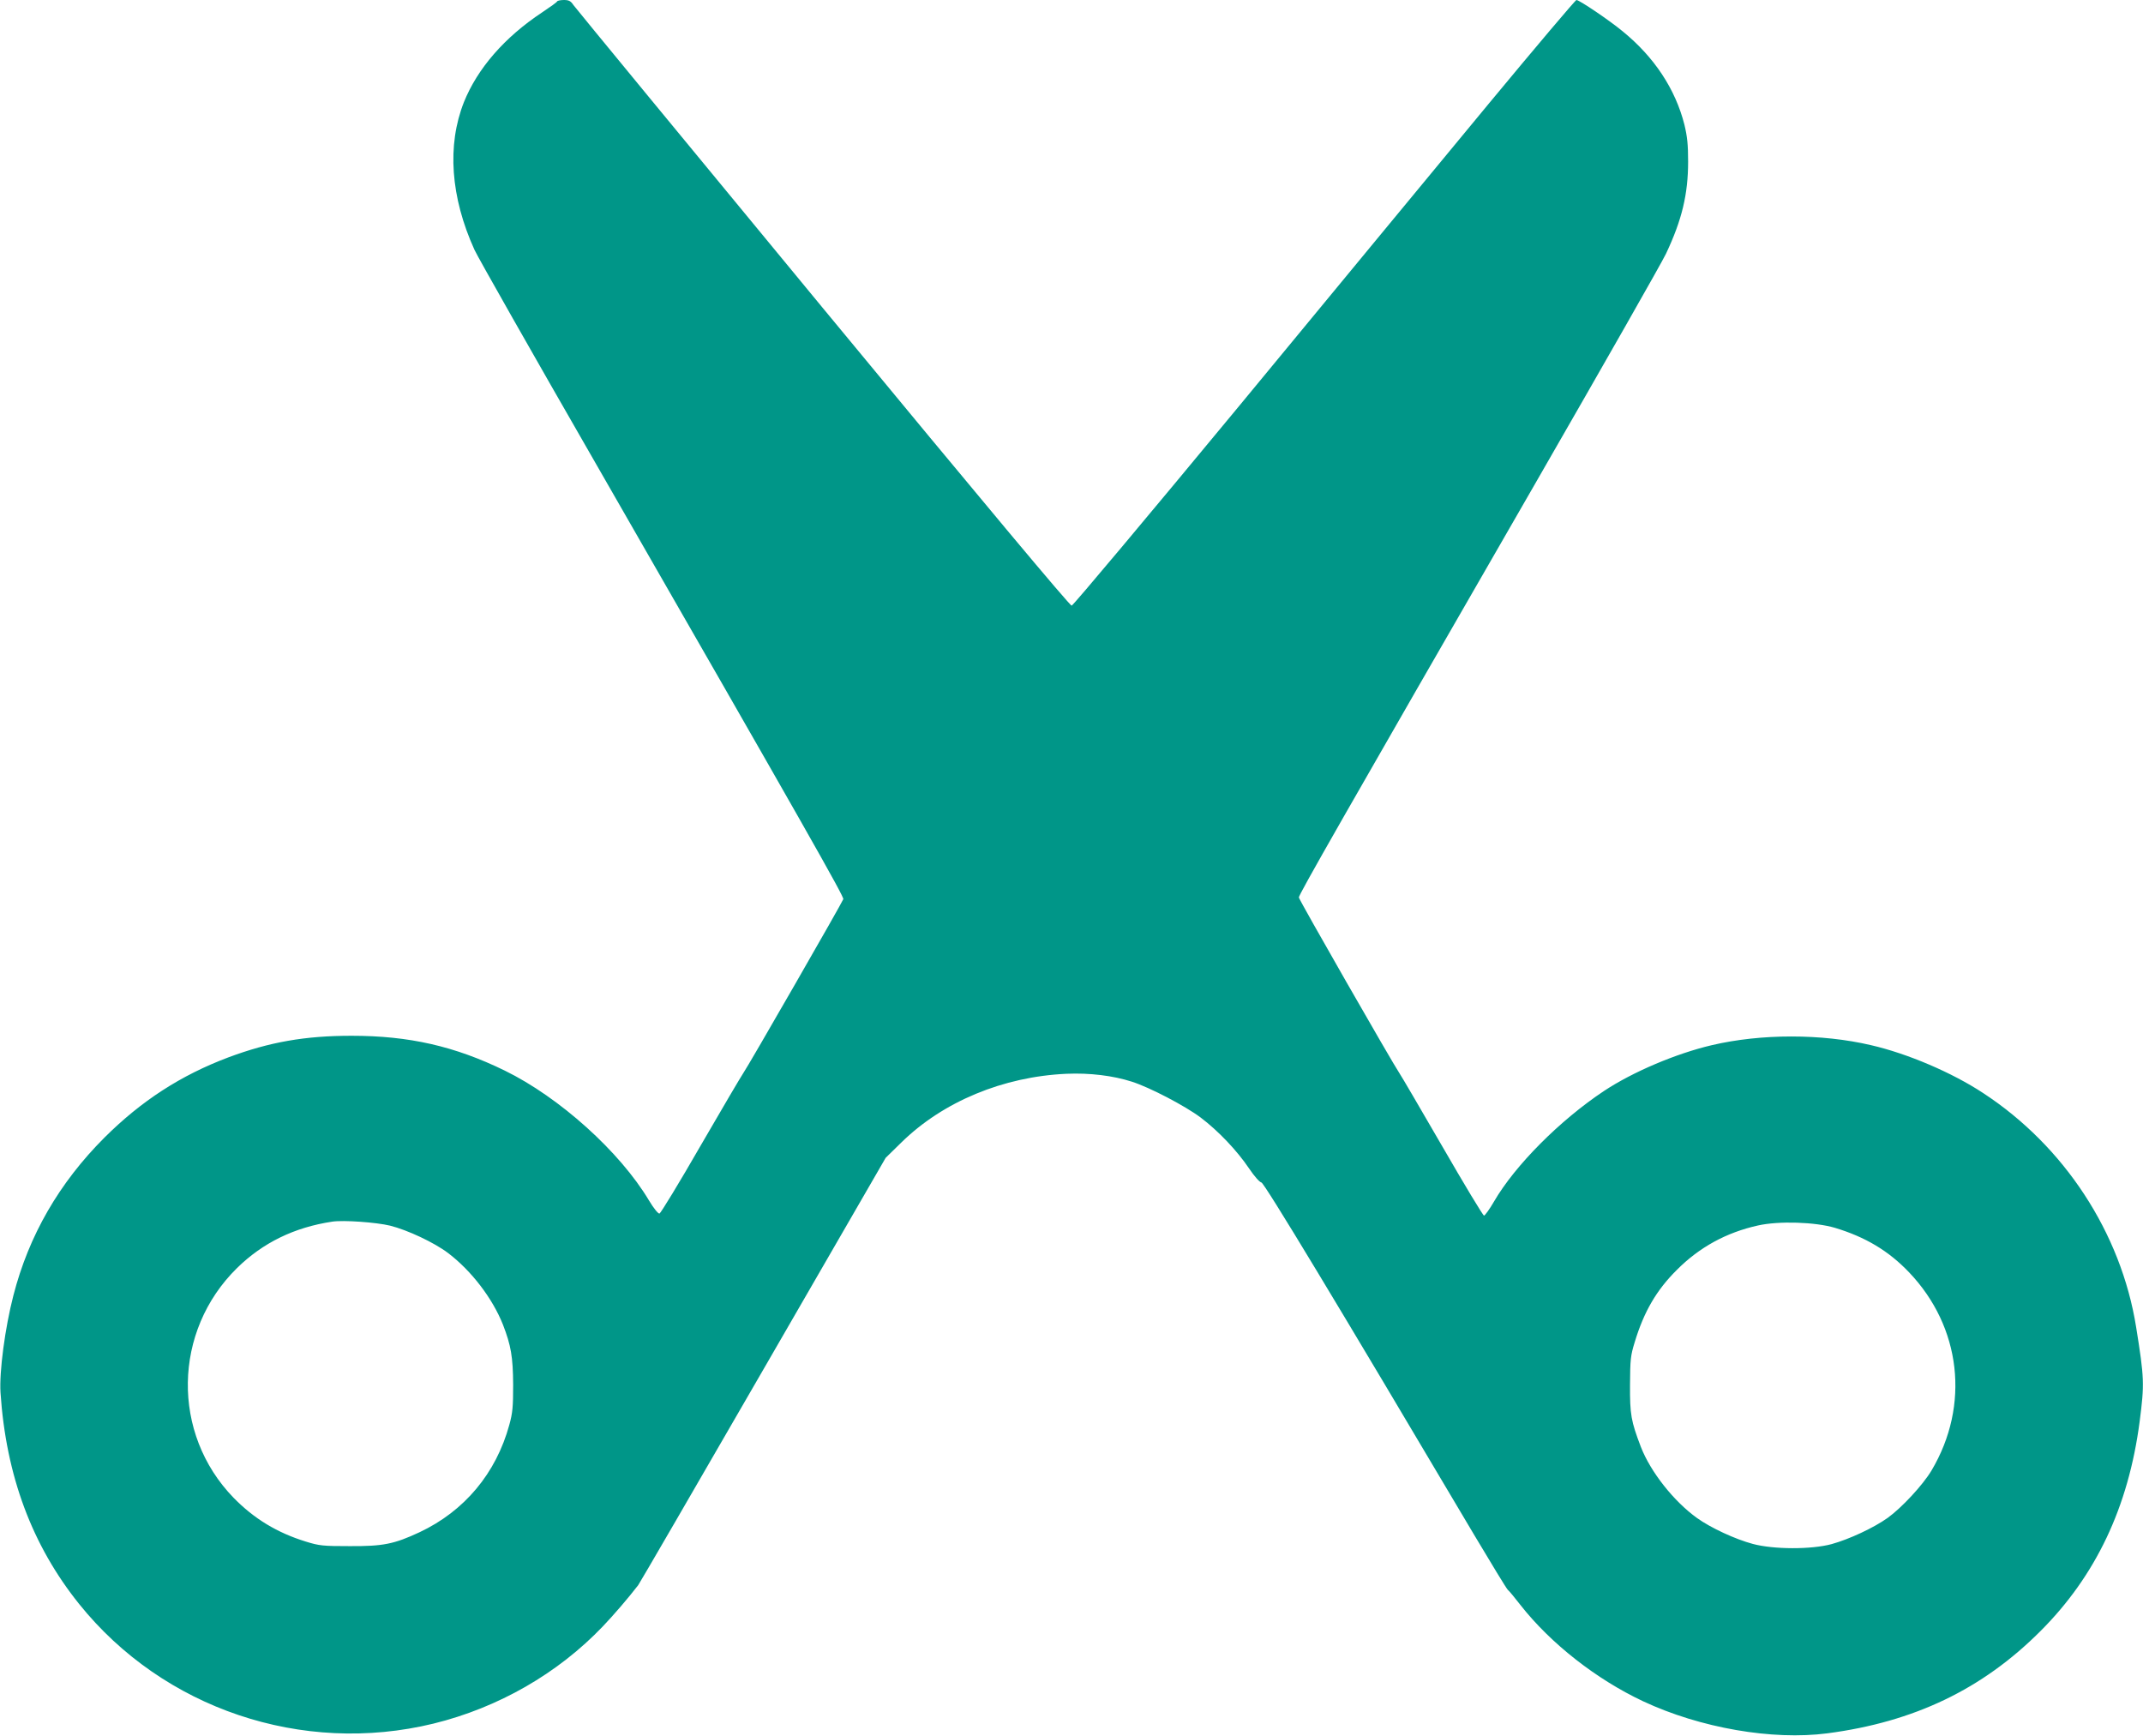
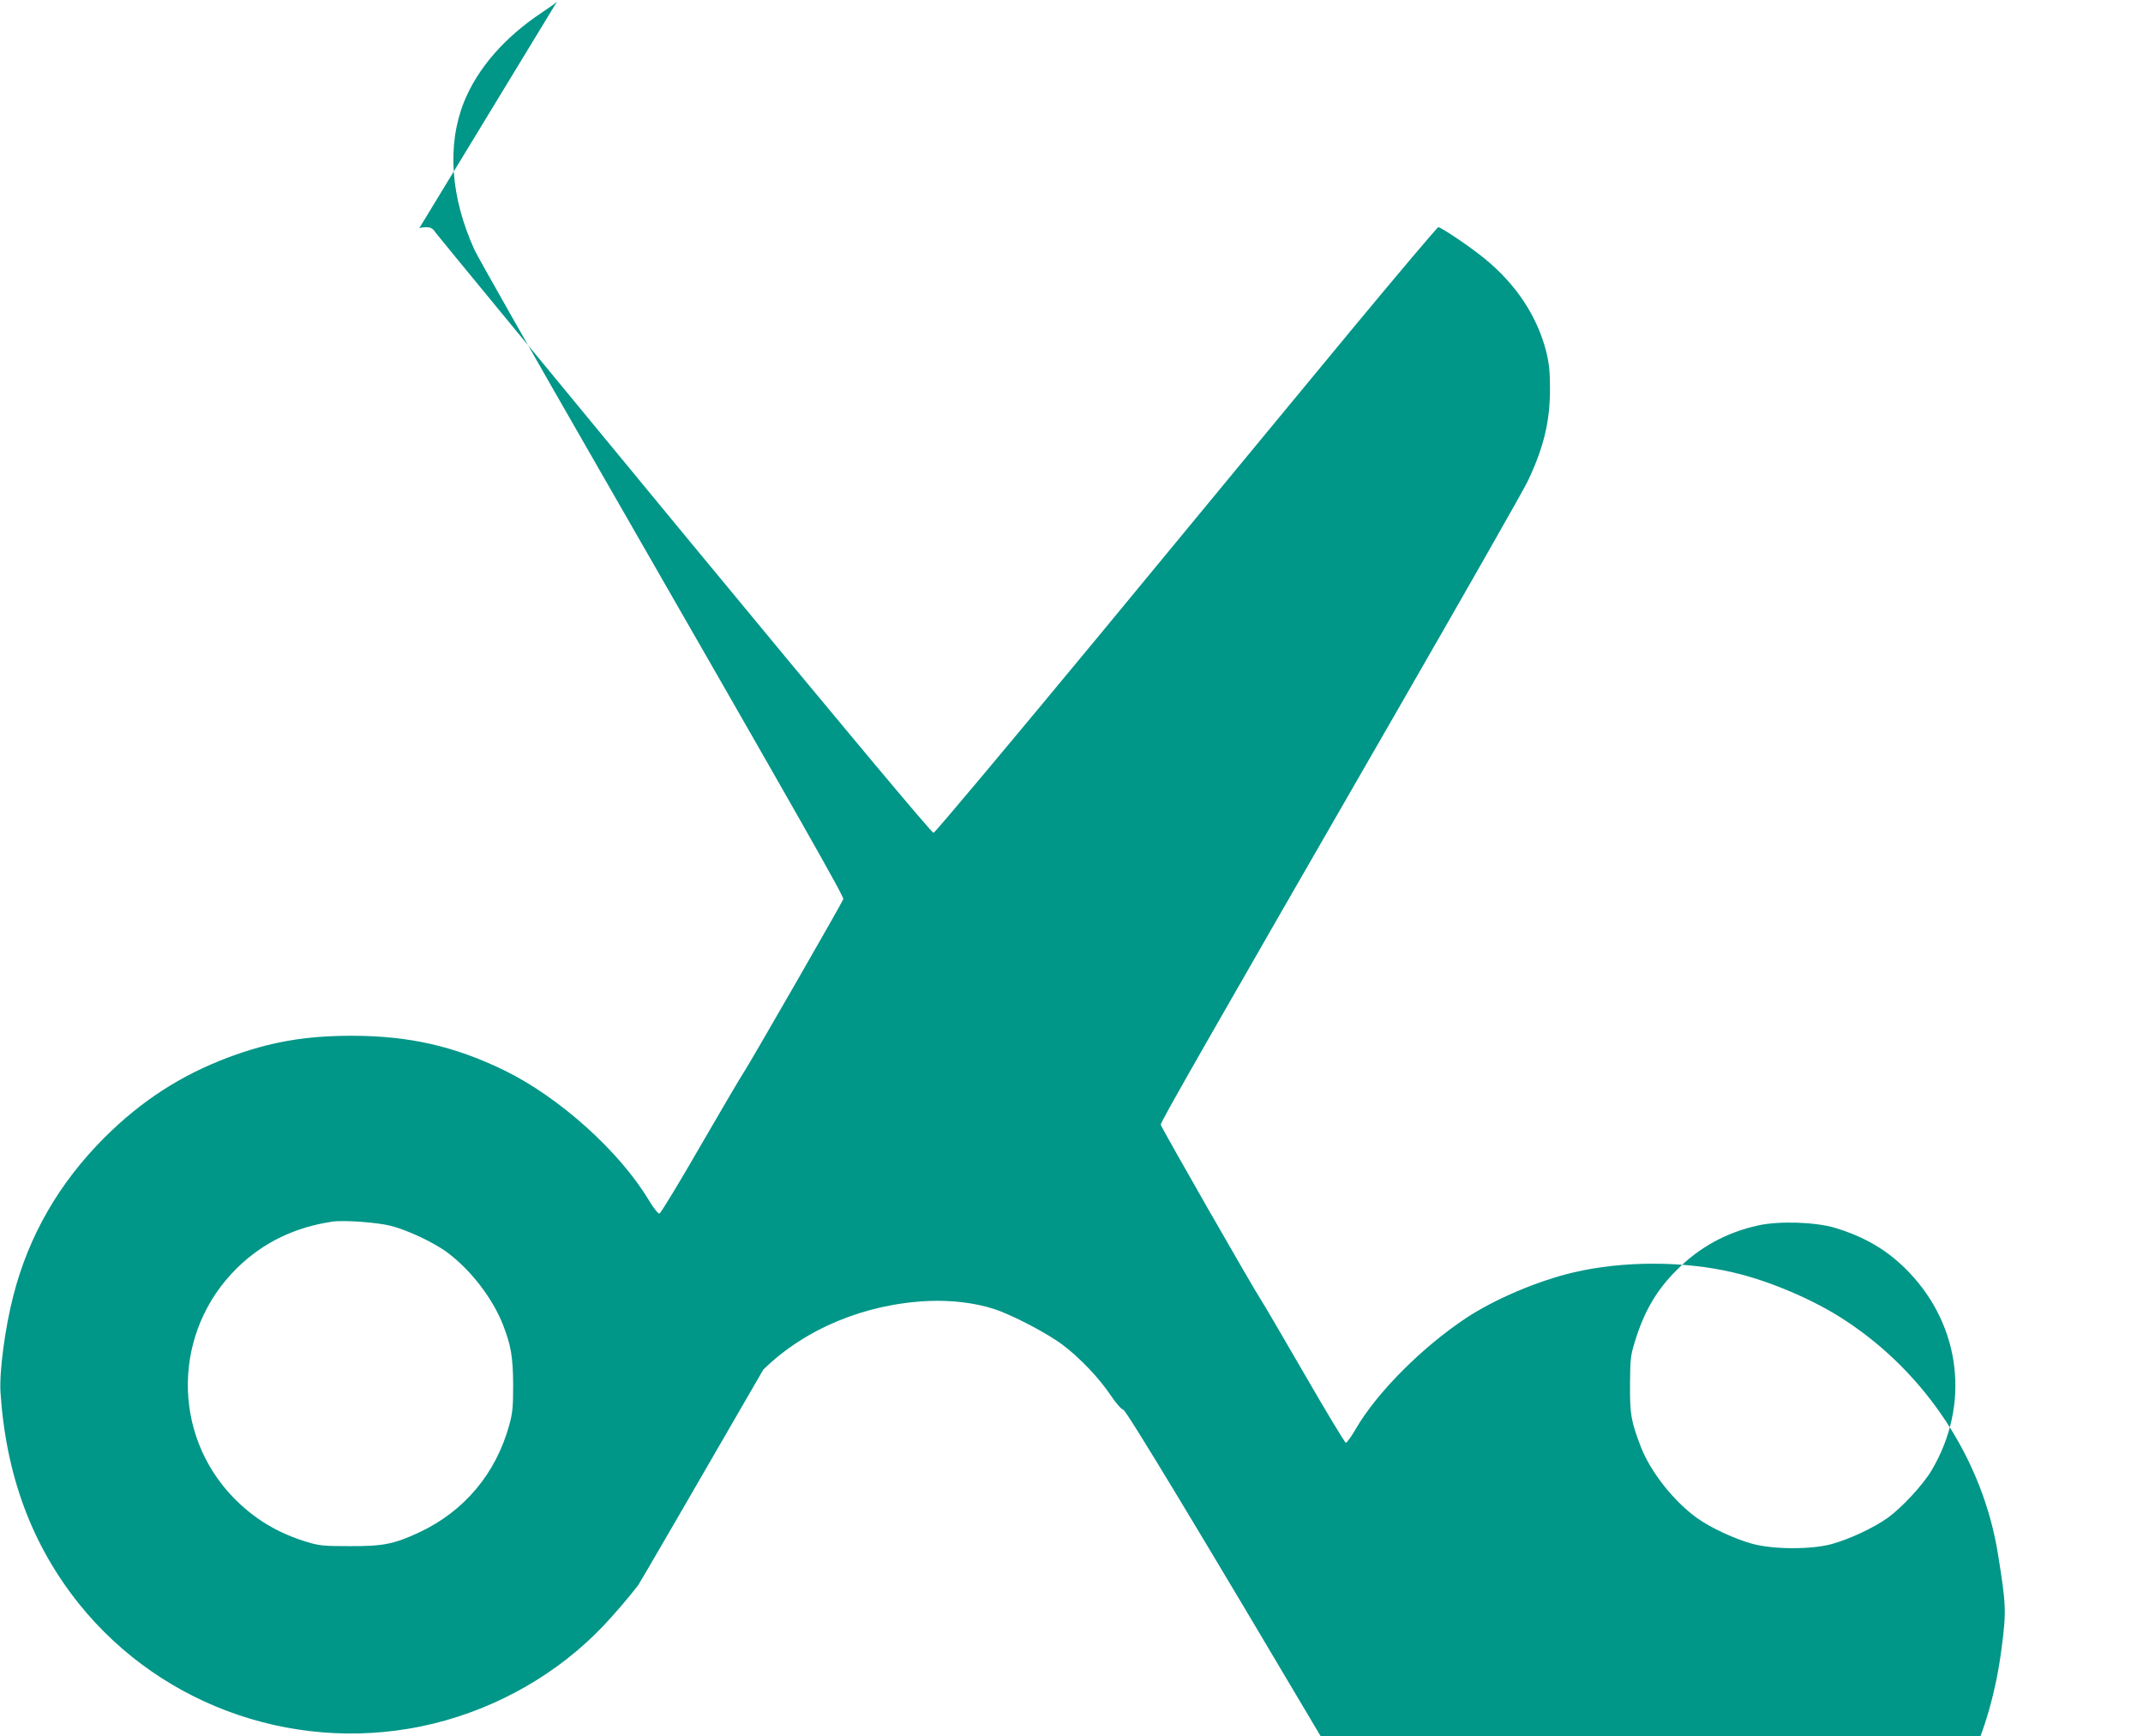
<svg xmlns="http://www.w3.org/2000/svg" version="1.0" width="1280pt" height="1037pt" viewBox="0 0 1280 1037" preserveAspectRatio="xMidYMid meet">
  <g transform="translate(0,1037) scale(0.1,-0.1)" fill="#009688" stroke="none">
-     <path d="M3328 10362 c-1 -5 -42 -34 -90 -66 -225 -149 -386 -335 -467 -536 -102 -258 -80 -567 63 -882 19 -42 347 -620 729 -1284 1260 -2193 1478 -2578 1474 -2594 -5 -18 -570 -1001 -598 -1040 -10 -14 -124 -207 -253 -430 -128 -223 -240 -406 -247 -408 -8 -1 -35 32 -63 79 -174 291 -534 615 -861 775 -299 146 -572 208 -915 208 -278 0 -489 -37 -736 -129 -284 -107 -519 -259 -740 -479 -271 -271 -452 -585 -544 -943 -50 -193 -85 -457 -77 -580 33 -496 188 -912 470 -1263 502 -625 1332 -905 2116 -714 387 95 743 299 1012 581 64 67 151 168 211 246 9 12 345 591 747 1287 l731 1265 94 92 c249 244 608 393 986 410 139 6 278 -11 390 -47 107 -34 319 -145 411 -214 106 -80 218 -198 290 -305 31 -46 62 -81 73 -83 18 -3 455 -727 1273 -2108 103 -173 192 -319 199 -325 7 -5 41 -46 75 -90 181 -231 455 -445 734 -576 340 -159 771 -234 1100 -191 518 68 925 263 1271 609 332 331 527 742 594 1253 29 225 28 259 -21 564 -90 563 -429 1081 -914 1398 -185 122 -452 236 -670 286 -294 69 -656 69 -950 0 -214 -50 -473 -160 -645 -274 -263 -175 -531 -444 -657 -661 -26 -45 -53 -82 -59 -83 -6 0 -118 186 -249 413 -131 226 -246 423 -256 437 -41 60 -600 1036 -601 1050 -1 16 248 452 1425 2495 396 688 742 1295 768 1350 95 201 132 355 132 550 0 102 -5 149 -22 220 -54 213 -180 404 -369 558 -81 67 -259 187 -276 187 -6 0 -241 -278 -522 -617 -281 -340 -953 -1153 -1493 -1808 -541 -654 -991 -1191 -1000 -1192 -10 -2 -523 611 -1486 1777 -808 979 -1479 1794 -1490 1810 -16 24 -27 30 -57 30 -20 0 -38 -4 -40 -8z m-998 -7312 c104 -26 264 -101 347 -164 139 -106 264 -269 327 -427 48 -124 60 -192 61 -359 0 -132 -3 -168 -23 -240 -79 -289 -268 -515 -536 -641 -152 -71 -218 -84 -416 -83 -161 0 -182 2 -263 27 -172 53 -310 137 -432 262 -372 383 -363 995 21 1372 154 151 342 243 569 277 67 10 262 -4 345 -24z m8630 -13 c182 -55 320 -137 443 -266 311 -326 365 -794 134 -1183 -51 -86 -178 -223 -263 -284 -83 -59 -229 -127 -334 -156 -122 -33 -347 -32 -470 1 -105 28 -252 96 -334 155 -139 100 -277 275 -335 424 -59 155 -66 193 -65 372 1 150 3 173 28 254 55 182 130 311 251 431 135 136 296 224 485 266 125 28 342 21 460 -14z" />
+     <path d="M3328 10362 c-1 -5 -42 -34 -90 -66 -225 -149 -386 -335 -467 -536 -102 -258 -80 -567 63 -882 19 -42 347 -620 729 -1284 1260 -2193 1478 -2578 1474 -2594 -5 -18 -570 -1001 -598 -1040 -10 -14 -124 -207 -253 -430 -128 -223 -240 -406 -247 -408 -8 -1 -35 32 -63 79 -174 291 -534 615 -861 775 -299 146 -572 208 -915 208 -278 0 -489 -37 -736 -129 -284 -107 -519 -259 -740 -479 -271 -271 -452 -585 -544 -943 -50 -193 -85 -457 -77 -580 33 -496 188 -912 470 -1263 502 -625 1332 -905 2116 -714 387 95 743 299 1012 581 64 67 151 168 211 246 9 12 345 591 747 1287 c249 244 608 393 986 410 139 6 278 -11 390 -47 107 -34 319 -145 411 -214 106 -80 218 -198 290 -305 31 -46 62 -81 73 -83 18 -3 455 -727 1273 -2108 103 -173 192 -319 199 -325 7 -5 41 -46 75 -90 181 -231 455 -445 734 -576 340 -159 771 -234 1100 -191 518 68 925 263 1271 609 332 331 527 742 594 1253 29 225 28 259 -21 564 -90 563 -429 1081 -914 1398 -185 122 -452 236 -670 286 -294 69 -656 69 -950 0 -214 -50 -473 -160 -645 -274 -263 -175 -531 -444 -657 -661 -26 -45 -53 -82 -59 -83 -6 0 -118 186 -249 413 -131 226 -246 423 -256 437 -41 60 -600 1036 -601 1050 -1 16 248 452 1425 2495 396 688 742 1295 768 1350 95 201 132 355 132 550 0 102 -5 149 -22 220 -54 213 -180 404 -369 558 -81 67 -259 187 -276 187 -6 0 -241 -278 -522 -617 -281 -340 -953 -1153 -1493 -1808 -541 -654 -991 -1191 -1000 -1192 -10 -2 -523 611 -1486 1777 -808 979 -1479 1794 -1490 1810 -16 24 -27 30 -57 30 -20 0 -38 -4 -40 -8z m-998 -7312 c104 -26 264 -101 347 -164 139 -106 264 -269 327 -427 48 -124 60 -192 61 -359 0 -132 -3 -168 -23 -240 -79 -289 -268 -515 -536 -641 -152 -71 -218 -84 -416 -83 -161 0 -182 2 -263 27 -172 53 -310 137 -432 262 -372 383 -363 995 21 1372 154 151 342 243 569 277 67 10 262 -4 345 -24z m8630 -13 c182 -55 320 -137 443 -266 311 -326 365 -794 134 -1183 -51 -86 -178 -223 -263 -284 -83 -59 -229 -127 -334 -156 -122 -33 -347 -32 -470 1 -105 28 -252 96 -334 155 -139 100 -277 275 -335 424 -59 155 -66 193 -65 372 1 150 3 173 28 254 55 182 130 311 251 431 135 136 296 224 485 266 125 28 342 21 460 -14z" />
  </g>
</svg>